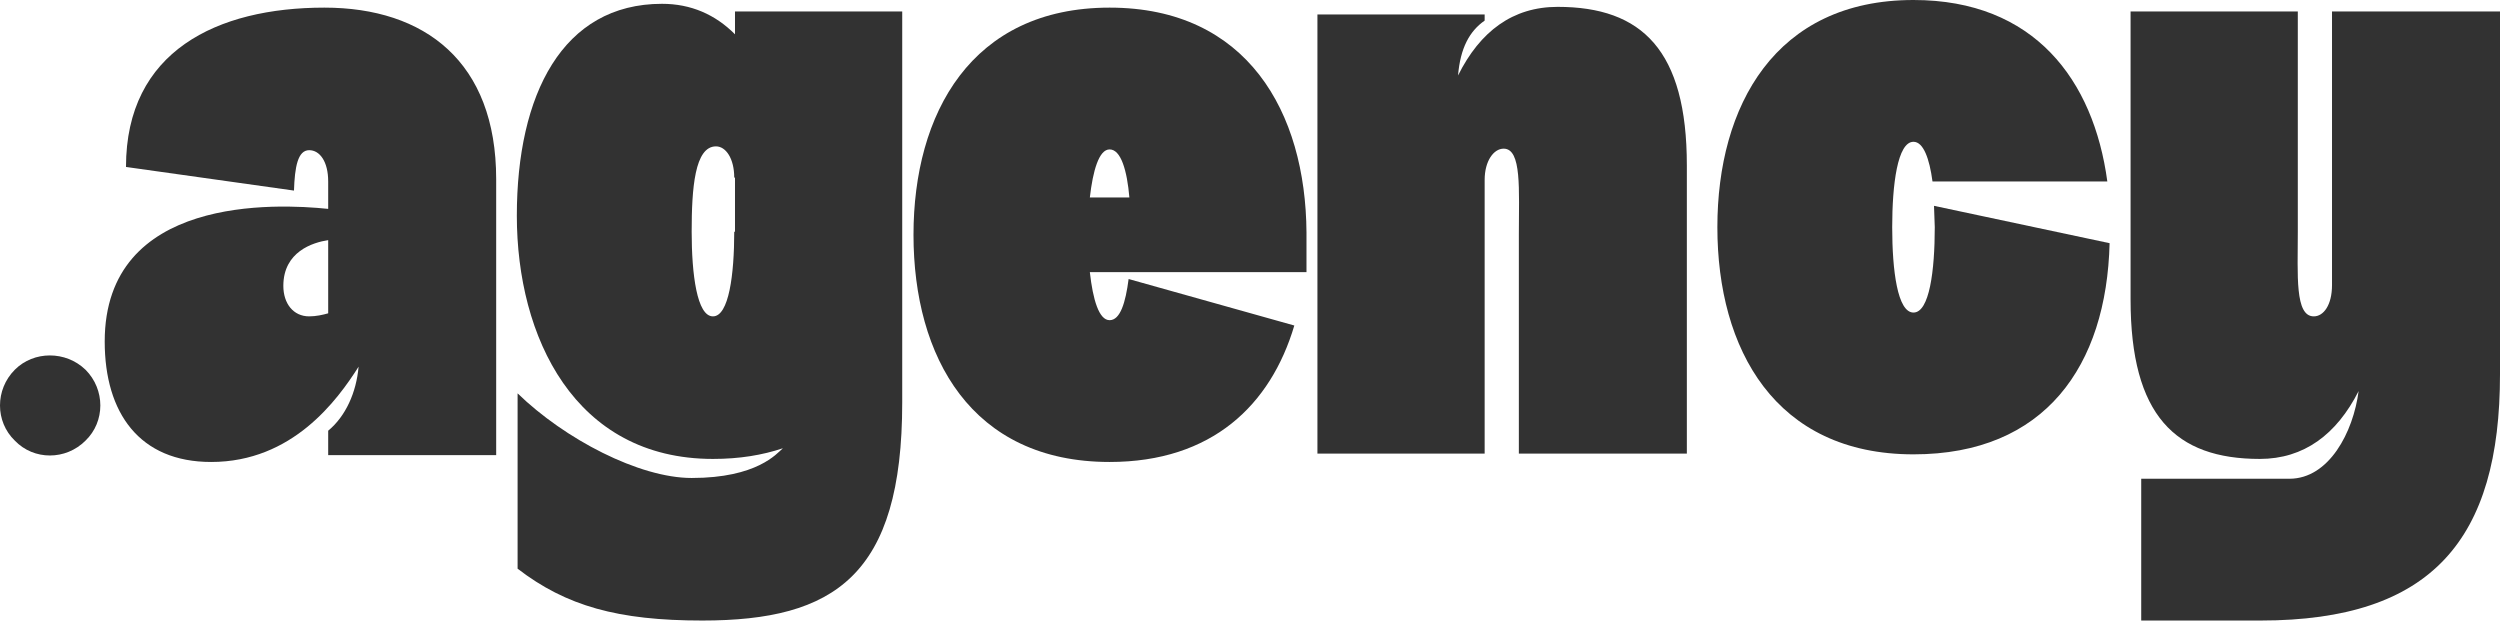
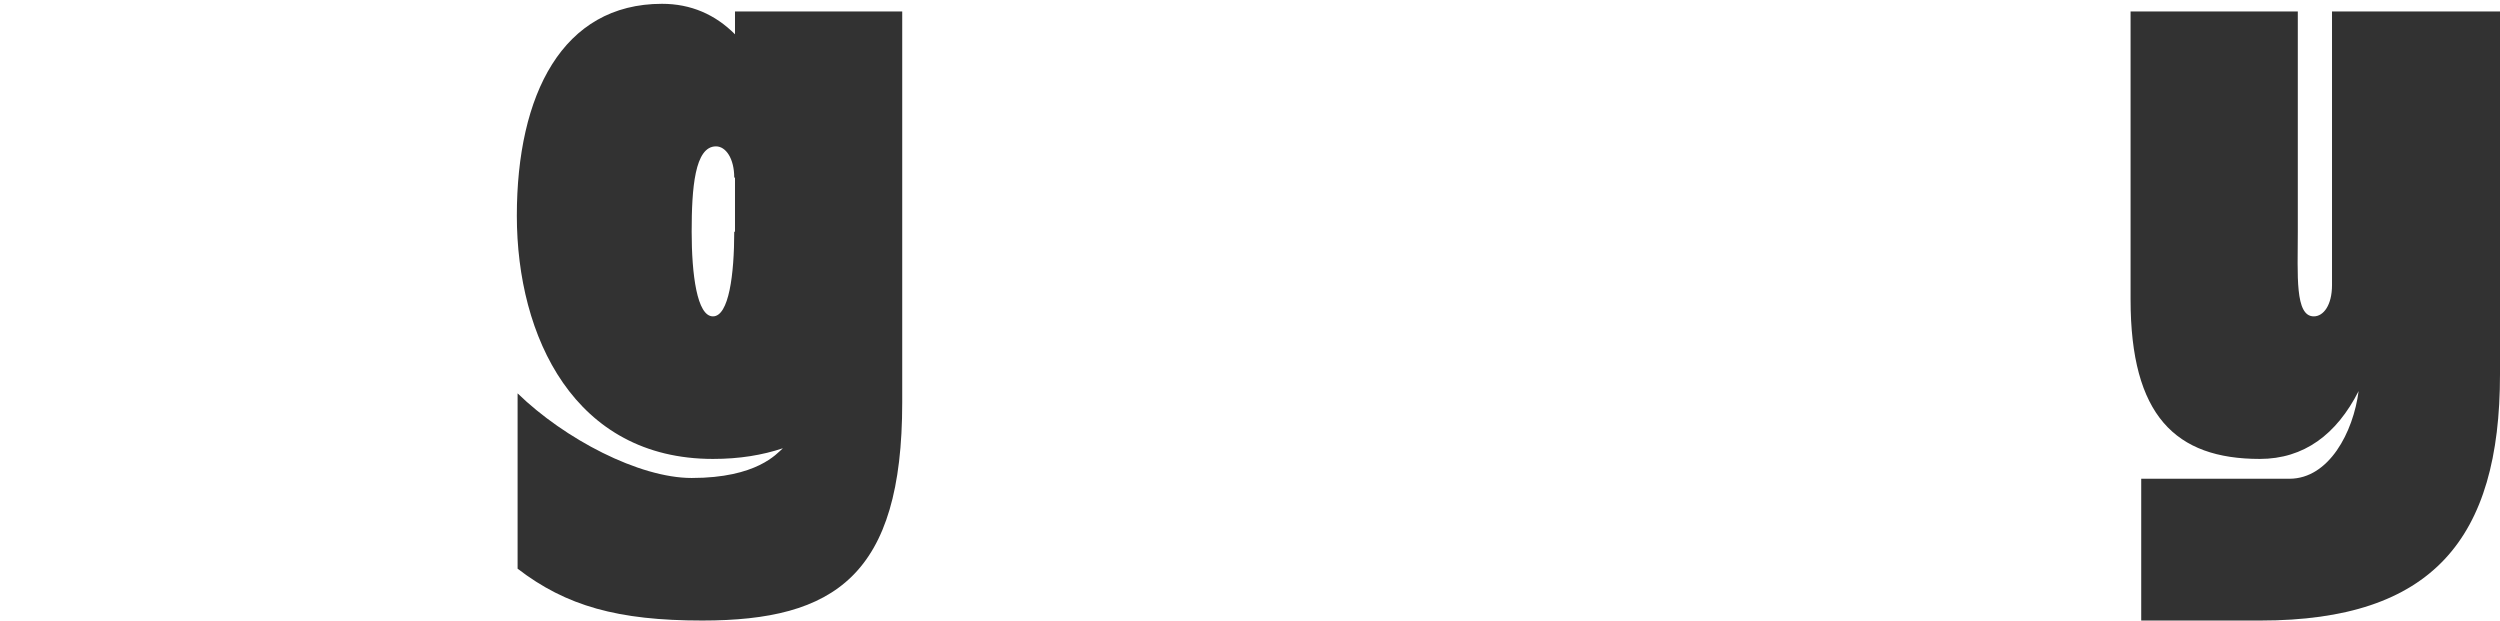
<svg xmlns="http://www.w3.org/2000/svg" width="560" height="139" viewBox="0 0 560 139" fill="none">
-   <path d="M19.155 98.7C14.728 103.14 7.577 103.14 3.32 98.7C-1.107 94.431 -1.107 87.259 3.32 82.819C7.577 78.55 14.728 78.55 19.155 82.819C23.582 87.259 23.582 94.431 19.155 98.7Z" fill="#323232" />
-   <path d="M72.663 1.708C95.138 1.708 111.144 13.832 111.144 40.129V101.945H73.514V96.48C77.43 93.236 79.814 87.942 80.325 82.136C75.557 89.65 65.511 103.482 47.292 103.482C31.287 103.482 23.455 92.553 23.455 76.501C23.455 43.715 61.936 45.593 73.514 46.789V40.641C73.514 36.202 71.641 33.64 69.257 33.64C66.703 33.64 66.022 37.397 65.852 42.69L28.222 37.397C28.222 11.441 48.655 1.708 72.663 1.708ZM73.514 70.183V53.79C70.109 54.302 63.468 56.351 63.468 64.036C63.468 67.963 65.682 70.866 69.257 70.866C70.79 70.866 72.322 70.525 73.514 70.183Z" fill="#323232" />
  <path d="M202.098 90.162C202.098 128.925 186.944 139 157.317 139C138.417 139 126.839 135.756 115.942 127.388V88.113C126.498 98.359 143.185 107.068 154.934 107.068C169.577 107.068 174.004 101.603 175.366 100.408C170.769 101.945 165.661 102.799 159.701 102.799C128.712 102.799 115.771 75.477 115.771 48.326C115.771 21.174 125.988 0.854 148.293 0.854C154.763 0.854 160.212 3.244 164.639 7.684V2.561H202.098V90.162ZM164.639 51.911V39.788H164.469C164.469 35.518 162.596 32.786 160.382 32.786C155.615 32.786 154.934 42.178 154.934 51.911C154.934 61.474 156.125 70.866 159.701 70.866C163.277 70.866 164.469 61.474 164.469 51.911H164.639Z" fill="#323232" />
-   <path d="M292.653 52.082V60.962H244.126C244.807 67.109 246.169 71.72 248.553 71.72C250.936 71.72 252.128 67.792 252.809 62.499L289.928 72.915C284.65 90.674 271.539 103.482 248.553 103.482C217.564 103.482 204.623 79.916 204.623 52.595C204.623 25.444 217.564 1.708 248.553 1.708C279.371 1.708 292.482 25.102 292.653 52.082ZM244.126 44.227H252.98C252.469 38.251 251.107 33.469 248.553 33.469C246.169 33.469 244.807 38.251 244.126 44.227Z" fill="#323232" />
-   <path d="M348.908 1.537C367.808 1.537 377.854 11.27 377.854 37.055V101.603H340.224V52.424C340.224 42.52 340.905 33.298 336.819 33.298C334.605 33.298 332.562 36.031 332.562 40.3V101.603H295.103V3.244H332.562V4.611C329.157 7.001 327.114 10.758 326.603 16.905C331.541 7.001 338.862 1.537 348.908 1.537Z" fill="#323232" />
-   <path d="M433.218 46.106L472.551 54.473C471.869 81.966 458.078 101.774 428.621 101.774C397.632 101.774 384.691 78.209 384.691 50.887C384.691 23.736 397.632 0 428.621 0C455.694 0 468.975 17.93 472.04 40.641H432.878C432.197 35.518 430.834 31.762 428.621 31.762C425.045 31.762 423.853 41.324 423.853 50.887C423.853 60.62 425.045 70.012 428.621 70.012C432.197 70.012 433.388 60.62 433.388 50.887C433.388 50.033 433.218 46.959 433.218 46.106Z" fill="#323232" />
  <path d="M522.37 2.561H560V83.844C560 120.729 544.846 139 506.365 139H479.633V107.238H512.835C521.689 107.238 527.138 96.822 528.33 87.601C523.392 97.334 516.07 102.799 506.195 102.799C487.295 102.799 477.249 93.065 477.249 67.109V2.561H514.708V51.911C514.708 61.645 514.027 70.866 518.284 70.866C520.497 70.866 522.37 68.305 522.37 63.865V2.561Z" fill="#323232" />
</svg>